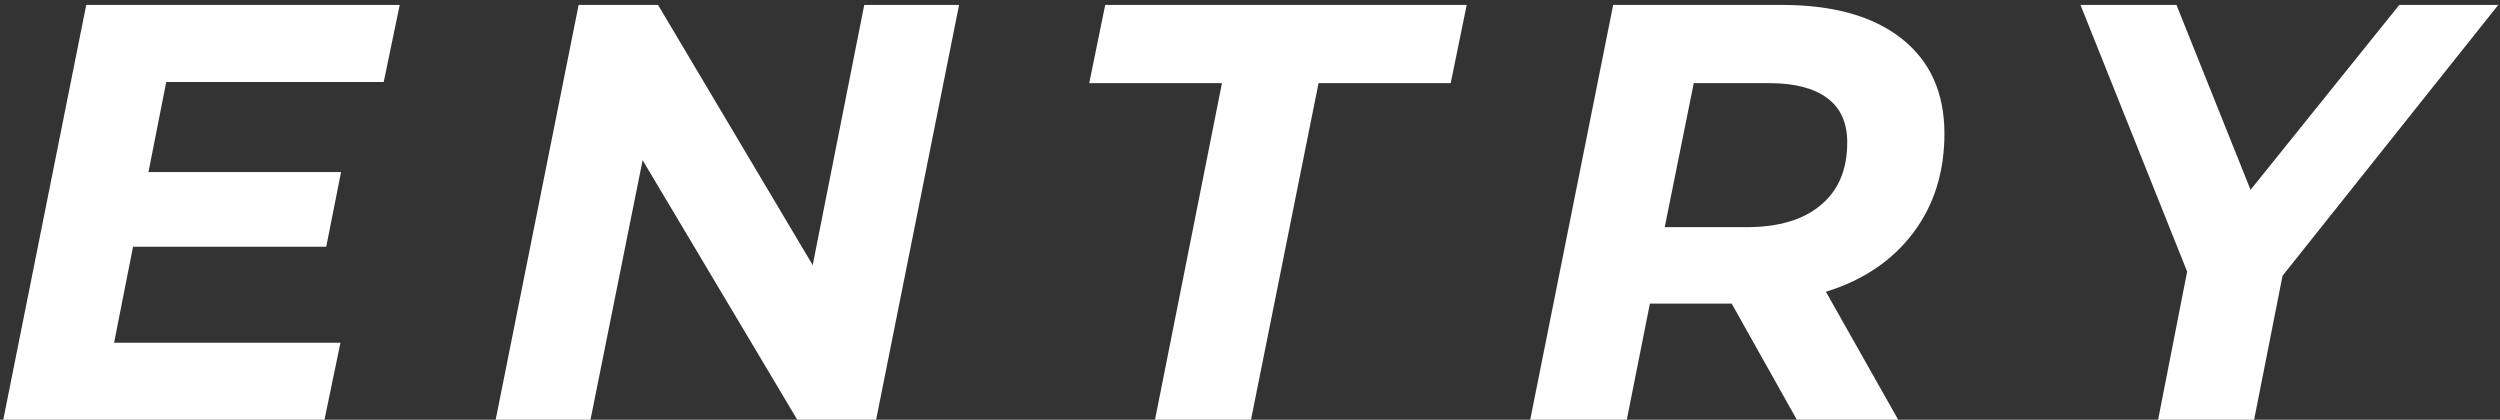
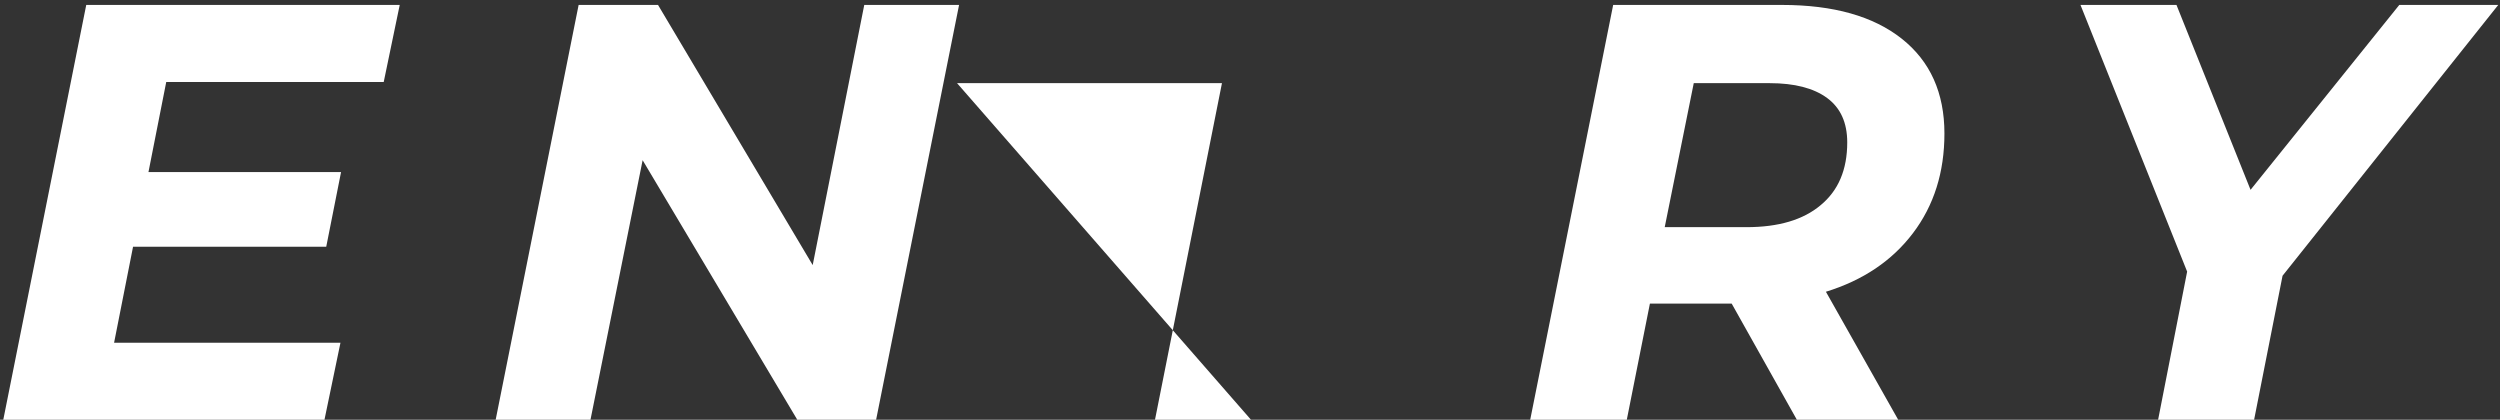
<svg xmlns="http://www.w3.org/2000/svg" width="405" height="68" fill="none">
  <rect width="100%" height="100%" fill="#333333" stroke="none" />
-   <path d="m26.931 13.28-2.88 14.592h31.2l-2.4 12.096H21.555L18.483 55.52h36.672L52.563 68H.531L13.971.8h50.784l-2.592 12.48H26.931ZM155.37.8 141.93 68h-12.768l-25.056-42.048L95.658 68h-15.36L93.737.8h12.864l25.056 42.144L140.01.8h15.36ZM197.957 13.472h-21.504L179.045.8h58.56l-2.592 12.672h-21.408L202.661 68h-15.552l10.848-54.528ZM314.997 21.632c0 6.272-1.696 11.648-5.088 16.128-3.392 4.48-8.097 7.648-14.112 9.504L307.509 68h-16.417l-10.559-18.816h-13.248L263.54 68h-15.647L261.333.8h27.36c8.32 0 14.784 1.824 19.392 5.472 4.608 3.648 6.912 8.768 6.912 15.36ZM282.932 36.8c5.184 0 9.184-1.184 12-3.552 2.88-2.368 4.321-5.76 4.321-10.176 0-3.2-1.089-5.6-3.265-7.2-2.176-1.6-5.279-2.4-9.311-2.4h-12.288L269.685 36.8h13.247ZM369.773 44.672 365.165 68h-15.552l4.704-24L337.037.8h15.552l12 29.952L388.685.8h16.032l-34.944 43.872Z" fill="#fff" />
+   <path d="m26.931 13.28-2.88 14.592h31.2l-2.4 12.096H21.555L18.483 55.52h36.672L52.563 68H.531L13.971.8h50.784l-2.592 12.48H26.931ZM155.37.8 141.93 68h-12.768l-25.056-42.048L95.658 68h-15.36L93.737.8h12.864l25.056 42.144L140.01.8h15.36ZM197.957 13.472h-21.504L179.045.8l-2.592 12.672h-21.408L202.661 68h-15.552l10.848-54.528ZM314.997 21.632c0 6.272-1.696 11.648-5.088 16.128-3.392 4.48-8.097 7.648-14.112 9.504L307.509 68h-16.417l-10.559-18.816h-13.248L263.54 68h-15.647L261.333.8h27.36c8.32 0 14.784 1.824 19.392 5.472 4.608 3.648 6.912 8.768 6.912 15.36ZM282.932 36.8c5.184 0 9.184-1.184 12-3.552 2.88-2.368 4.321-5.76 4.321-10.176 0-3.2-1.089-5.6-3.265-7.2-2.176-1.6-5.279-2.4-9.311-2.4h-12.288L269.685 36.8h13.247ZM369.773 44.672 365.165 68h-15.552l4.704-24L337.037.8h15.552l12 29.952L388.685.8h16.032l-34.944 43.872Z" fill="#fff" />
</svg>